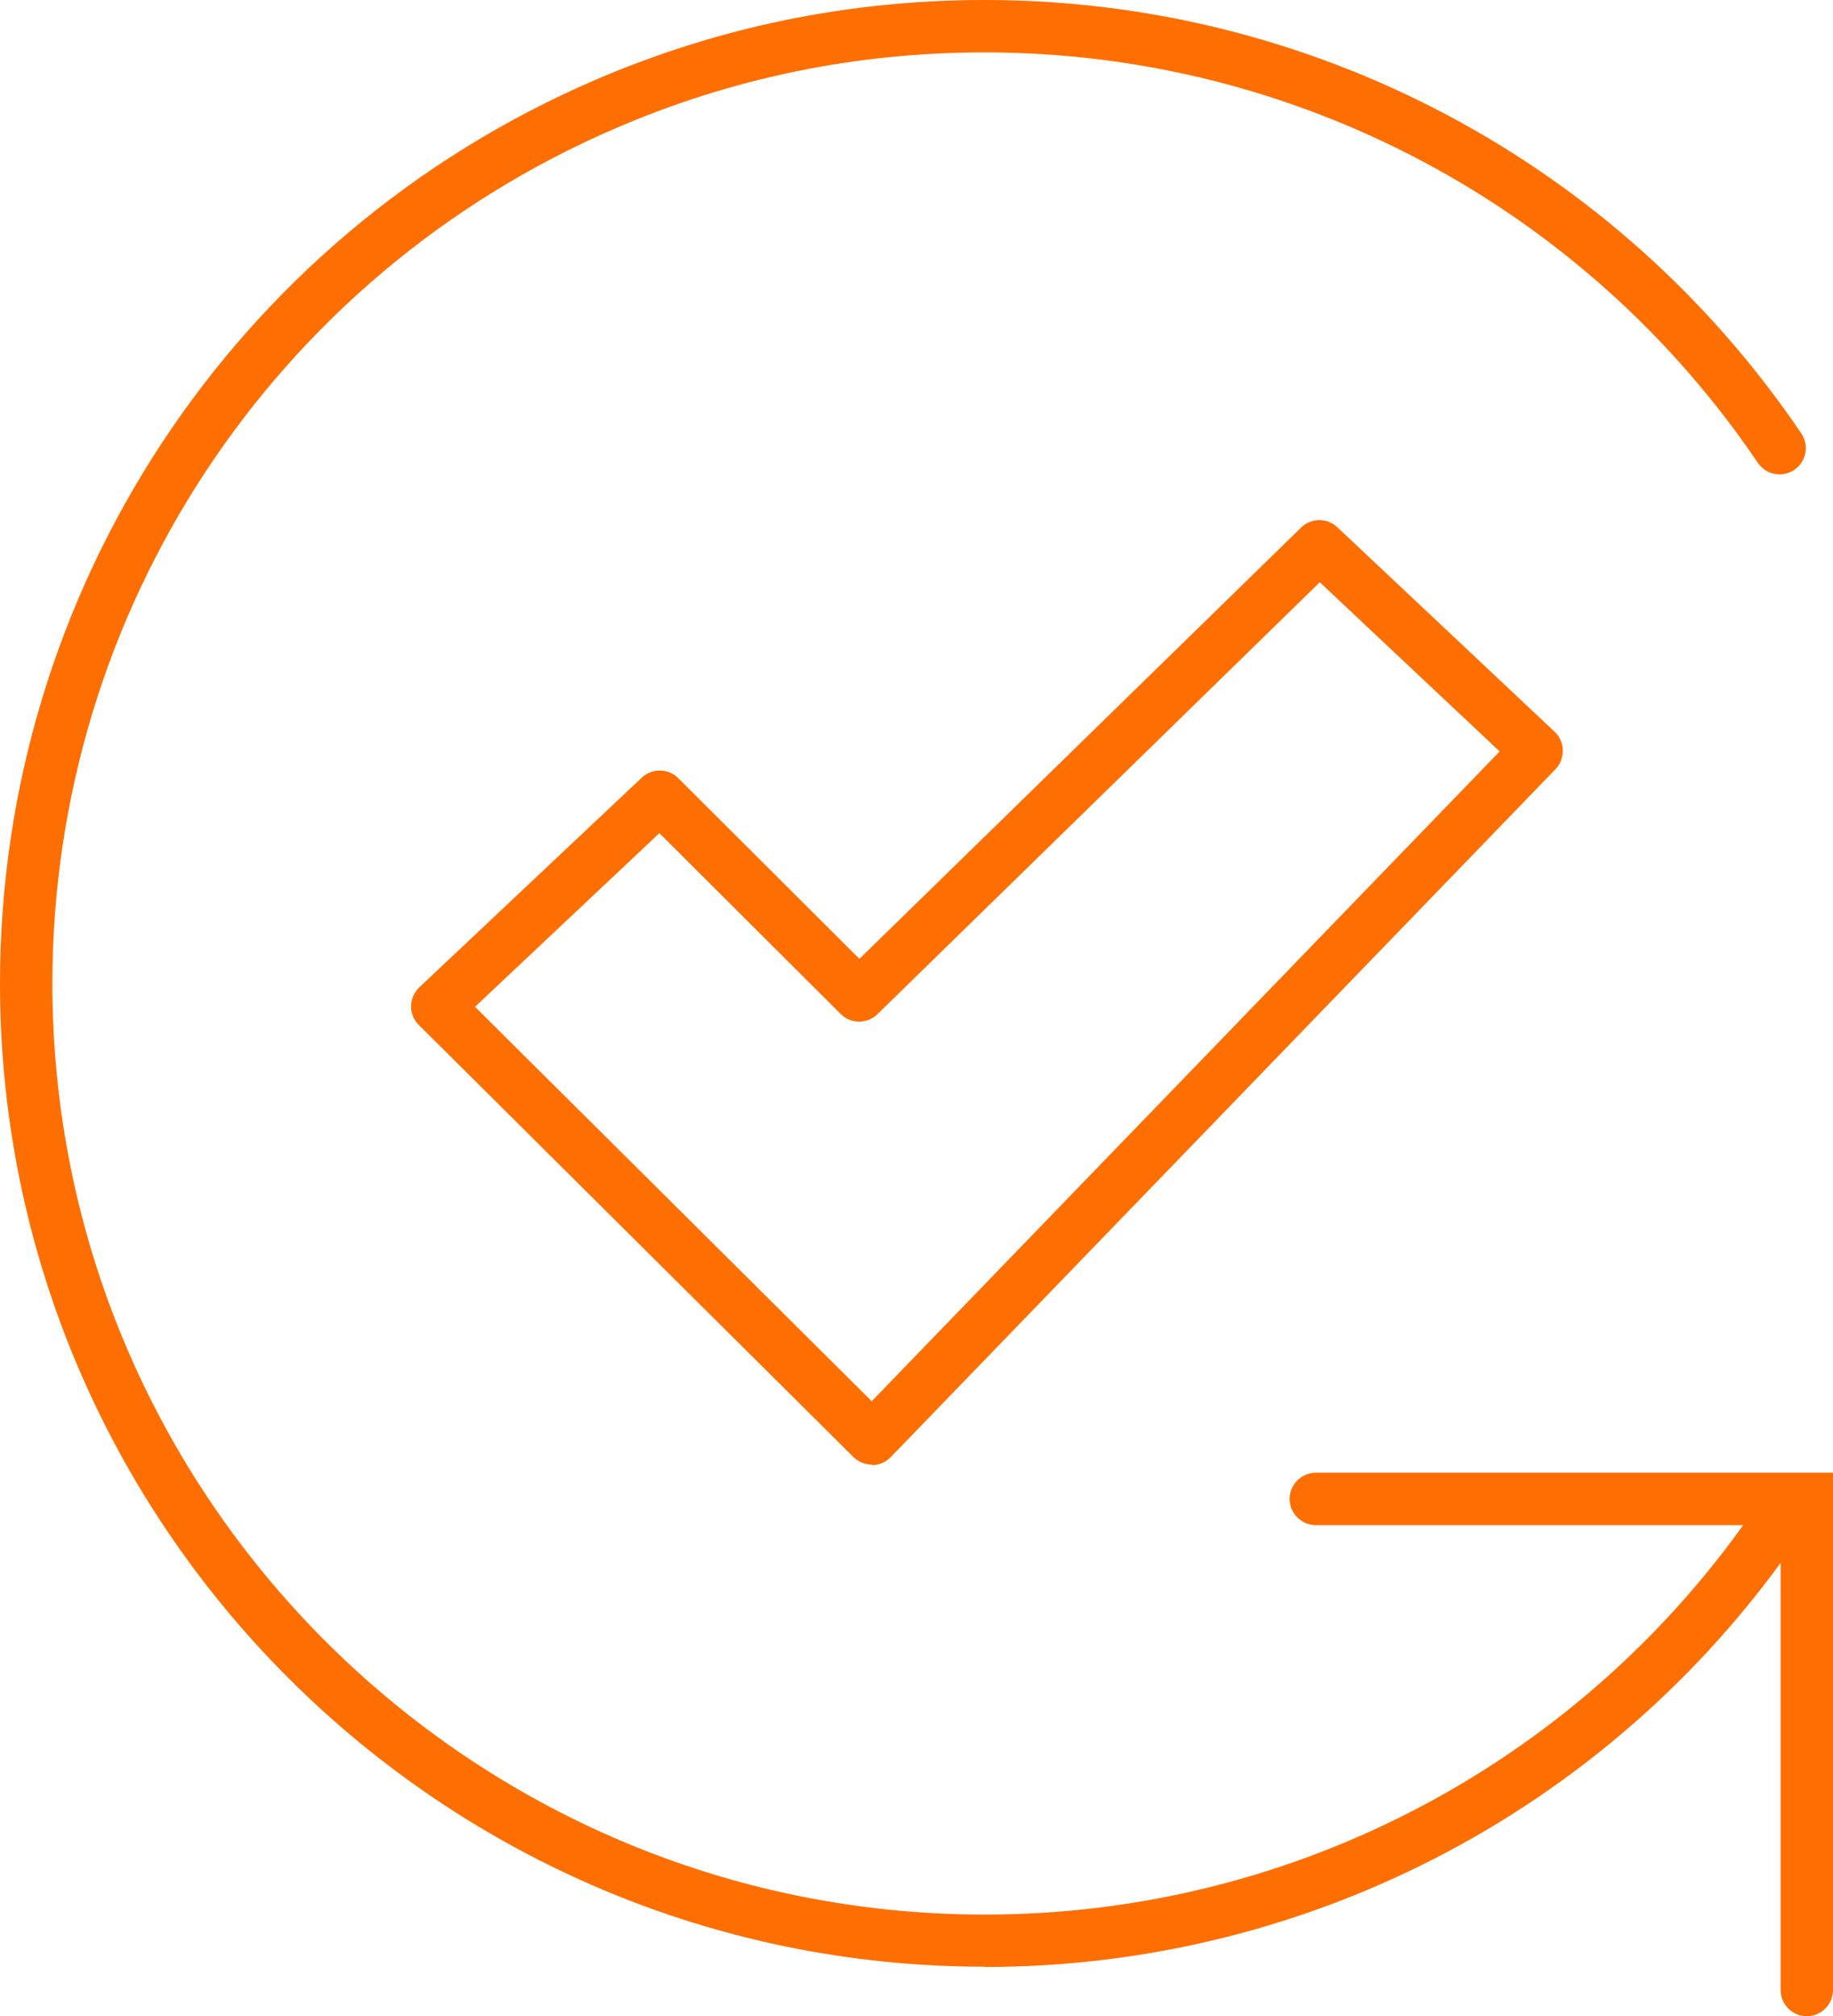
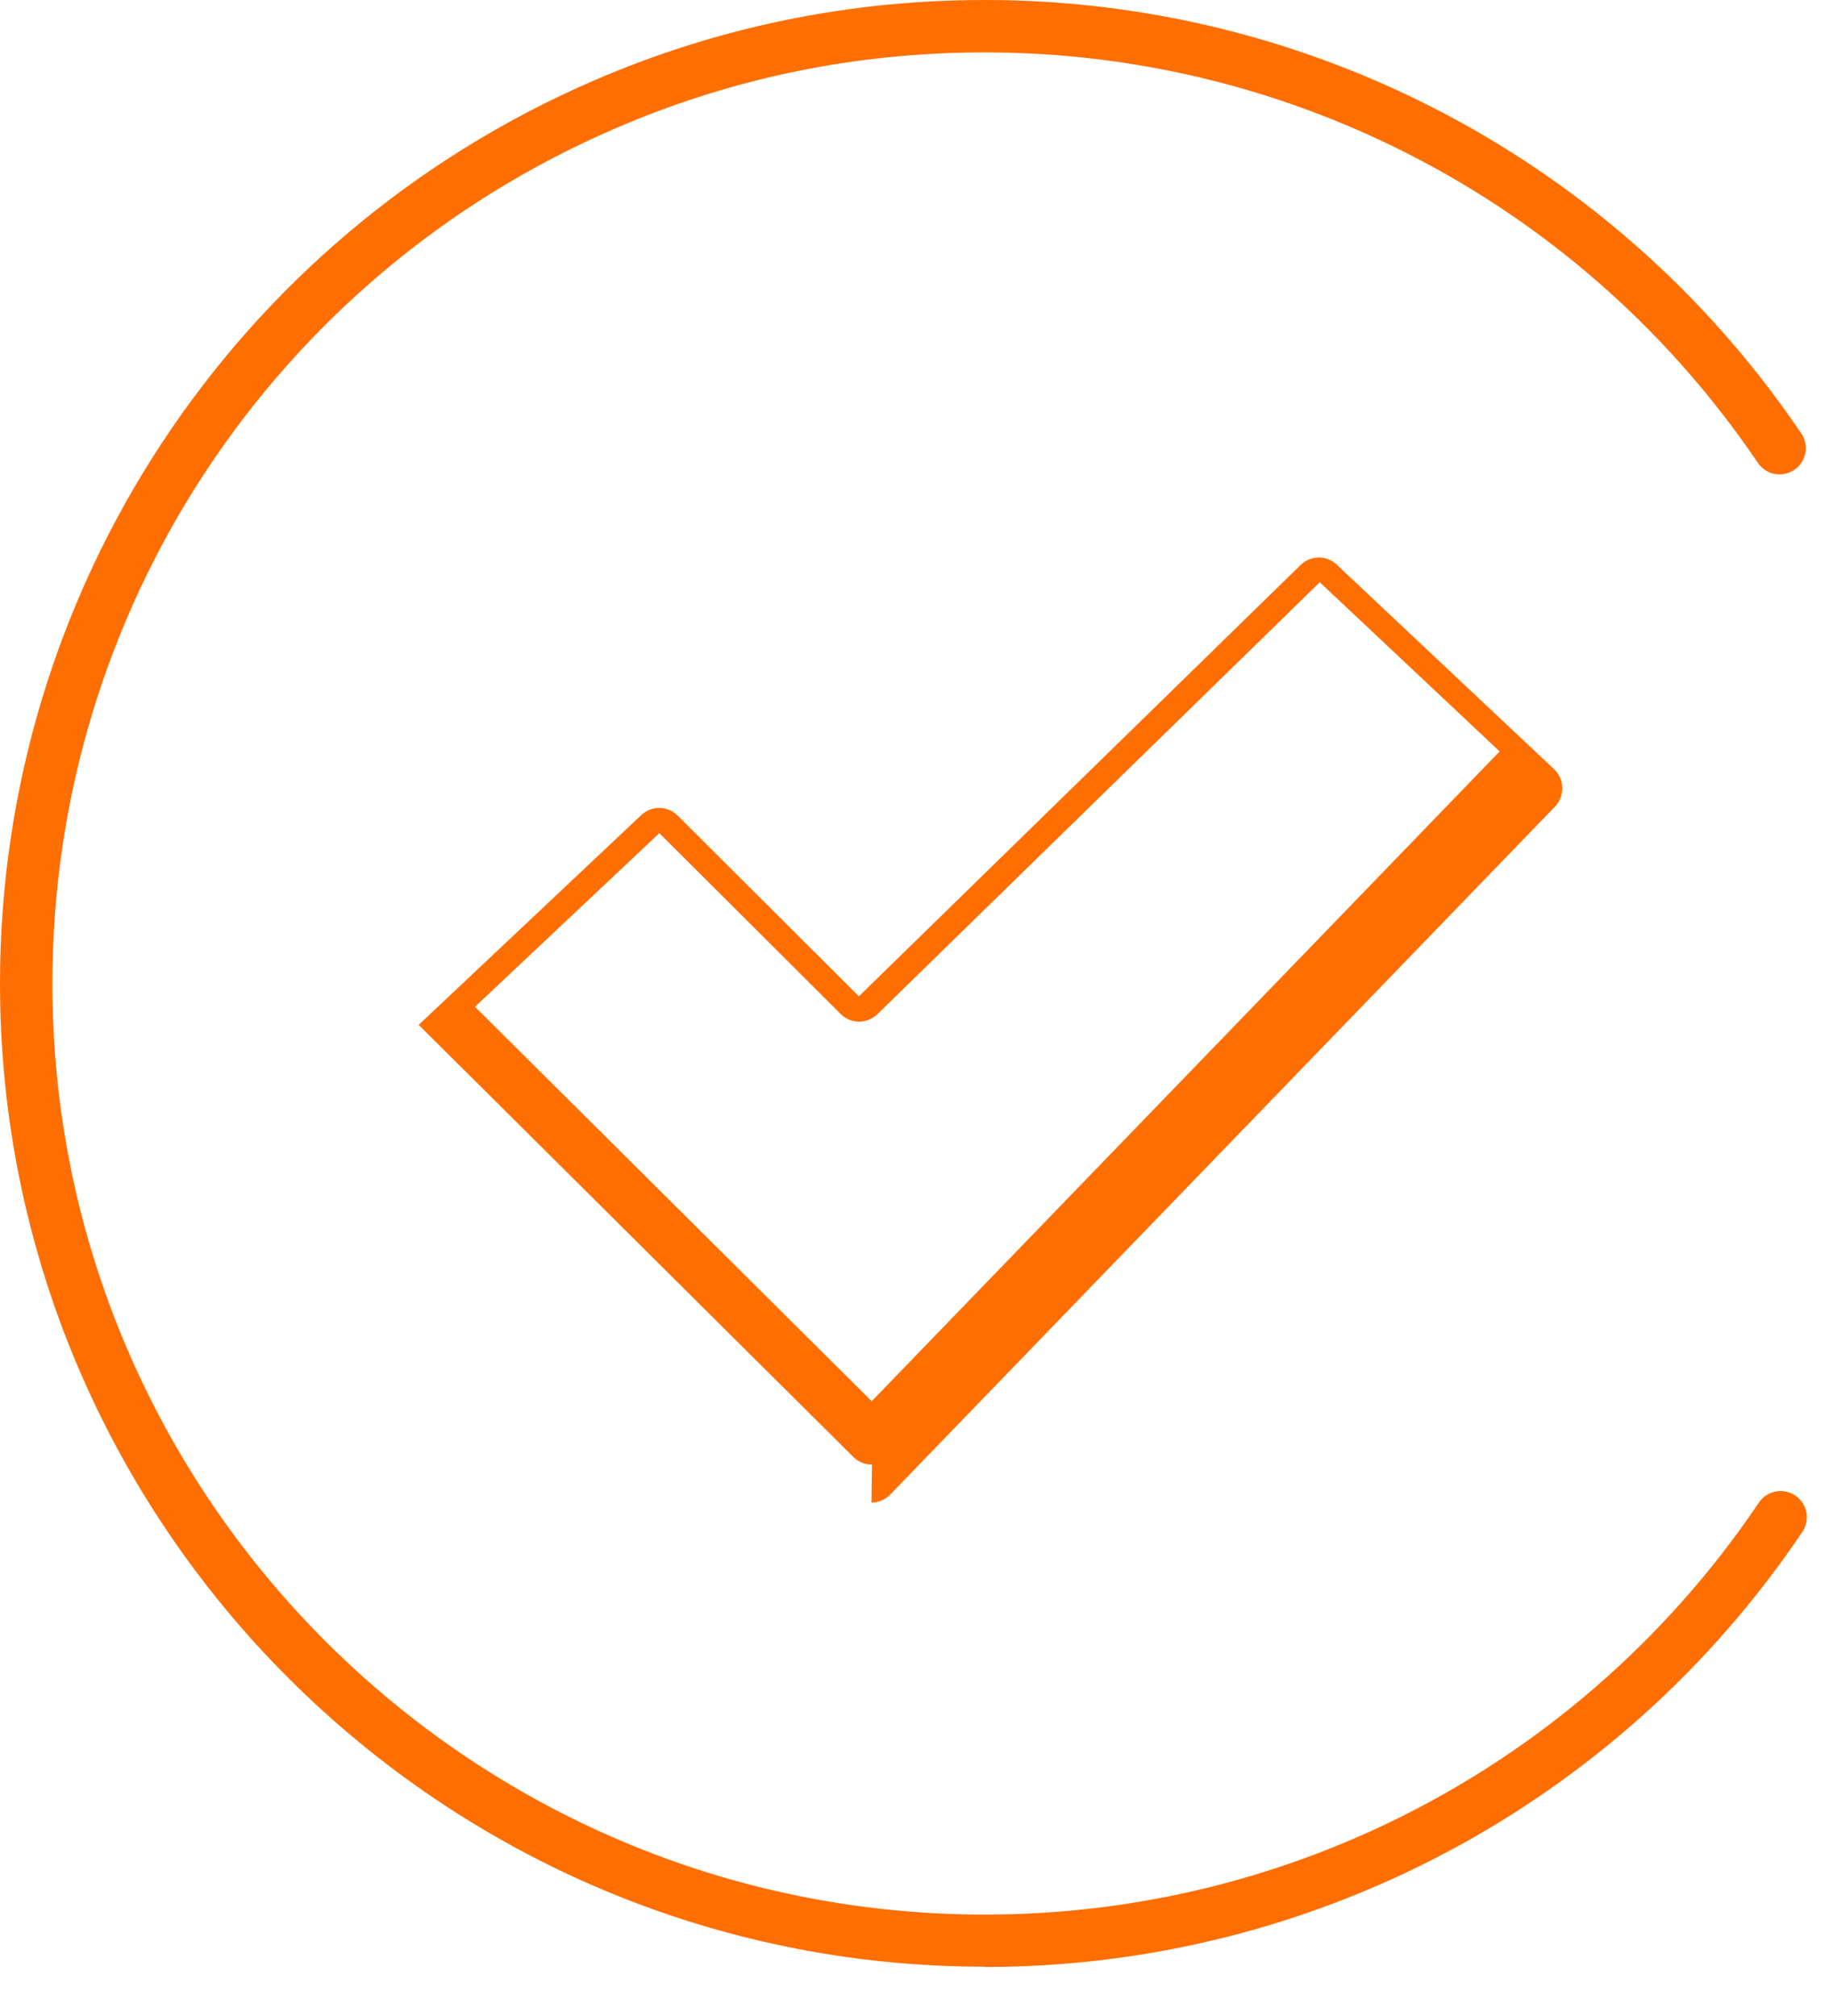
<svg xmlns="http://www.w3.org/2000/svg" id="Ebene_2" viewBox="0 0 70 76.98">
  <g id="Ebene_1-2">
-     <path d="m69,76.98c-.55,0-1-.45-1-1v-17.75h-17.75c-.55,0-1-.45-1-1s.45-1,1-1h19.75v19.75c0,.55-.45,1-1,1Z" fill="#ff6e00" />
    <path d="m37.61,75.09C16.87,75.09,0,58.25,0,37.55,0,22.56,8.91,9.02,22.69,3.07c4.72-2.04,9.74-3.07,14.92-3.07,12.51,0,24.17,6.19,31.18,16.55.31.46.19,1.08-.27,1.39-.46.31-1.08.19-1.39-.27-6.64-9.81-17.68-15.67-29.53-15.67-4.91,0-9.66.98-14.12,2.91C10.43,10.54,2,23.35,2,37.55c0,19.6,15.97,35.55,35.61,35.55,11.87,0,22.92-5.88,29.56-15.73.31-.46.93-.58,1.39-.27.46.31.58.93.27,1.39-7.01,10.4-18.68,16.61-31.22,16.61Z" fill="#ff6e00" />
-     <path d="m33.3,55.92c-.26,0-.52-.1-.71-.29l-16.6-16.5c-.19-.19-.3-.45-.29-.72,0-.27.12-.53.31-.71l8.5-8.01c.39-.37,1.01-.36,1.39.02l6.92,6.9,16.87-16.47c.38-.37.99-.38,1.38-.01l8.3,7.81c.19.18.31.44.31.71,0,.27-.09.53-.28.72l-25.39,26.27c-.19.19-.44.3-.71.3h0Zm-15.16-17.48l15.15,15.06,23.98-24.81-6.87-6.46-16.89,16.49c-.39.38-1.02.38-1.4,0l-6.93-6.91-7.04,6.63Z" fill="#ff6e00" />
+     <path d="m33.3,55.92c-.26,0-.52-.1-.71-.29l-16.6-16.5l8.5-8.01c.39-.37,1.01-.36,1.39.02l6.92,6.9,16.87-16.47c.38-.37.99-.38,1.38-.01l8.3,7.81c.19.18.31.44.31.71,0,.27-.09.53-.28.72l-25.39,26.27c-.19.19-.44.3-.71.3h0Zm-15.16-17.48l15.15,15.06,23.98-24.81-6.87-6.46-16.89,16.49c-.39.38-1.02.38-1.4,0l-6.93-6.91-7.04,6.63Z" fill="#ff6e00" />
  </g>
</svg>